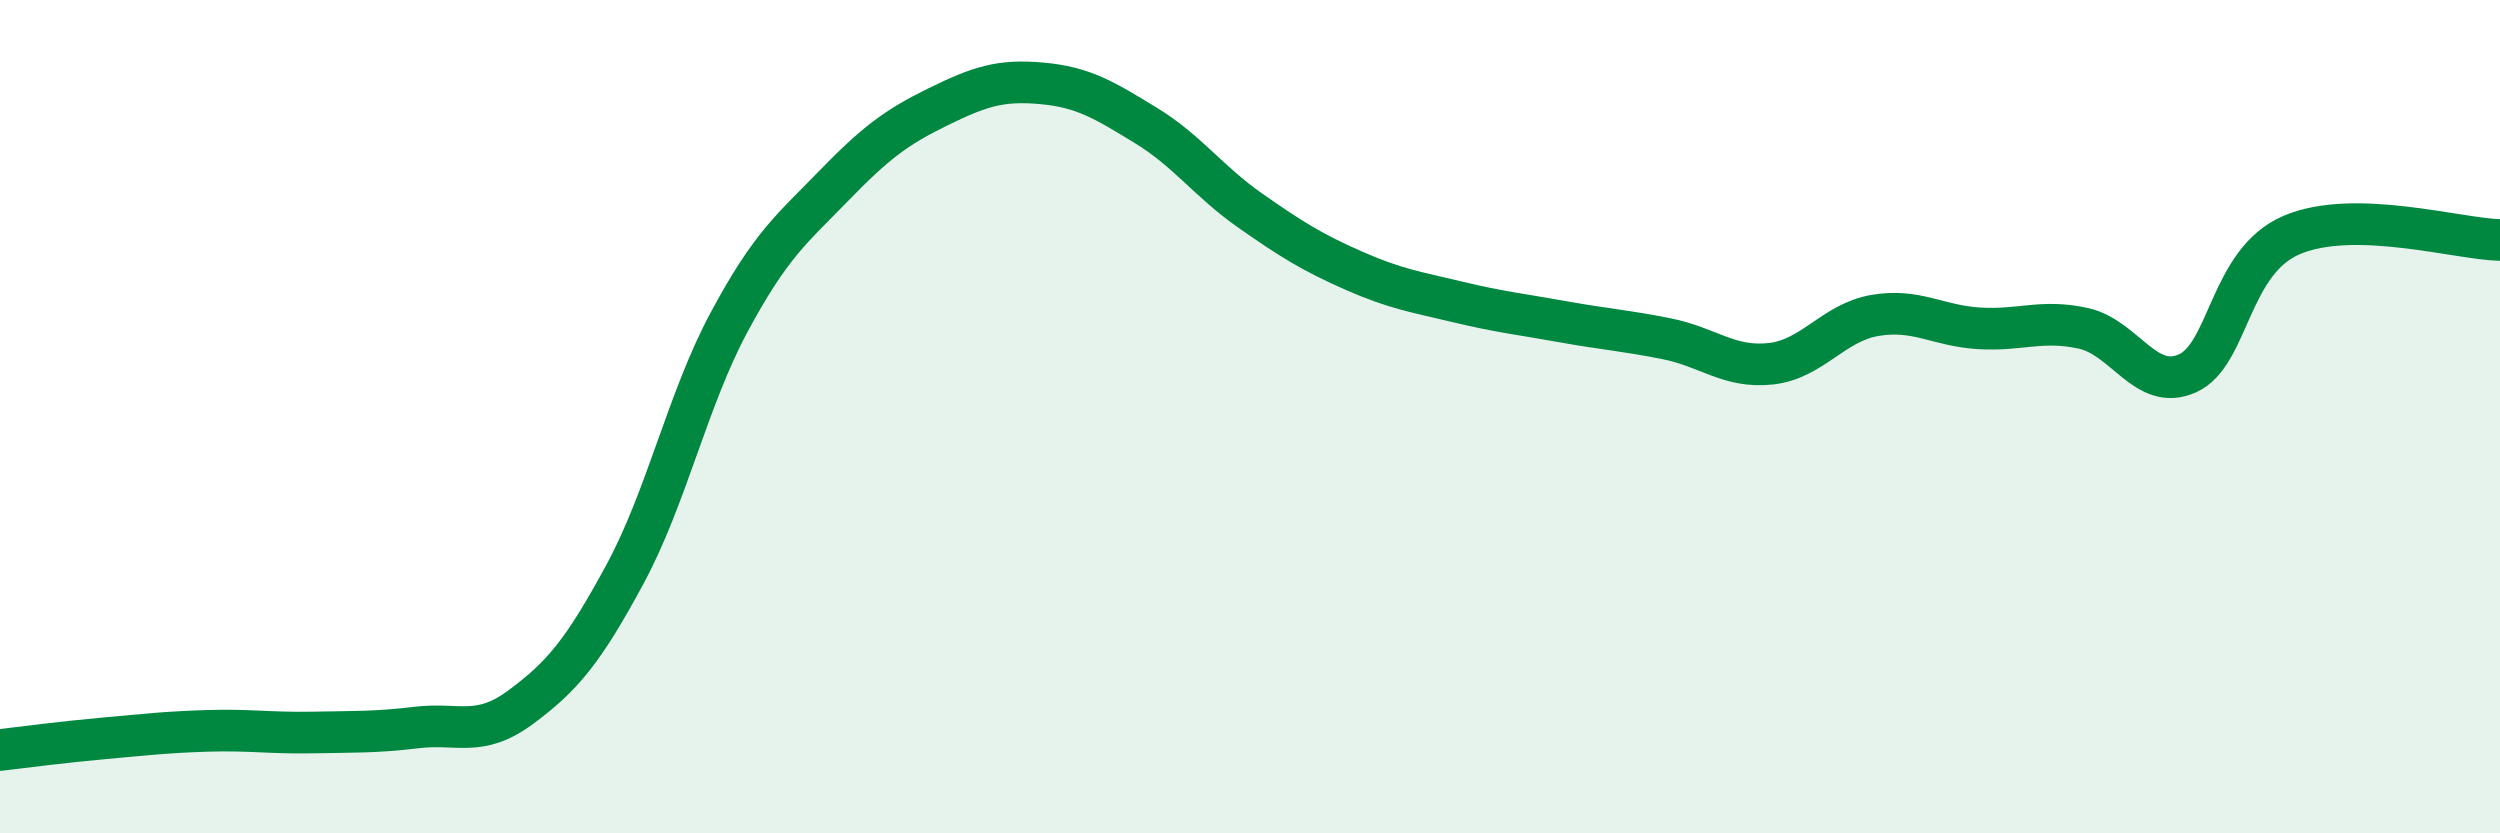
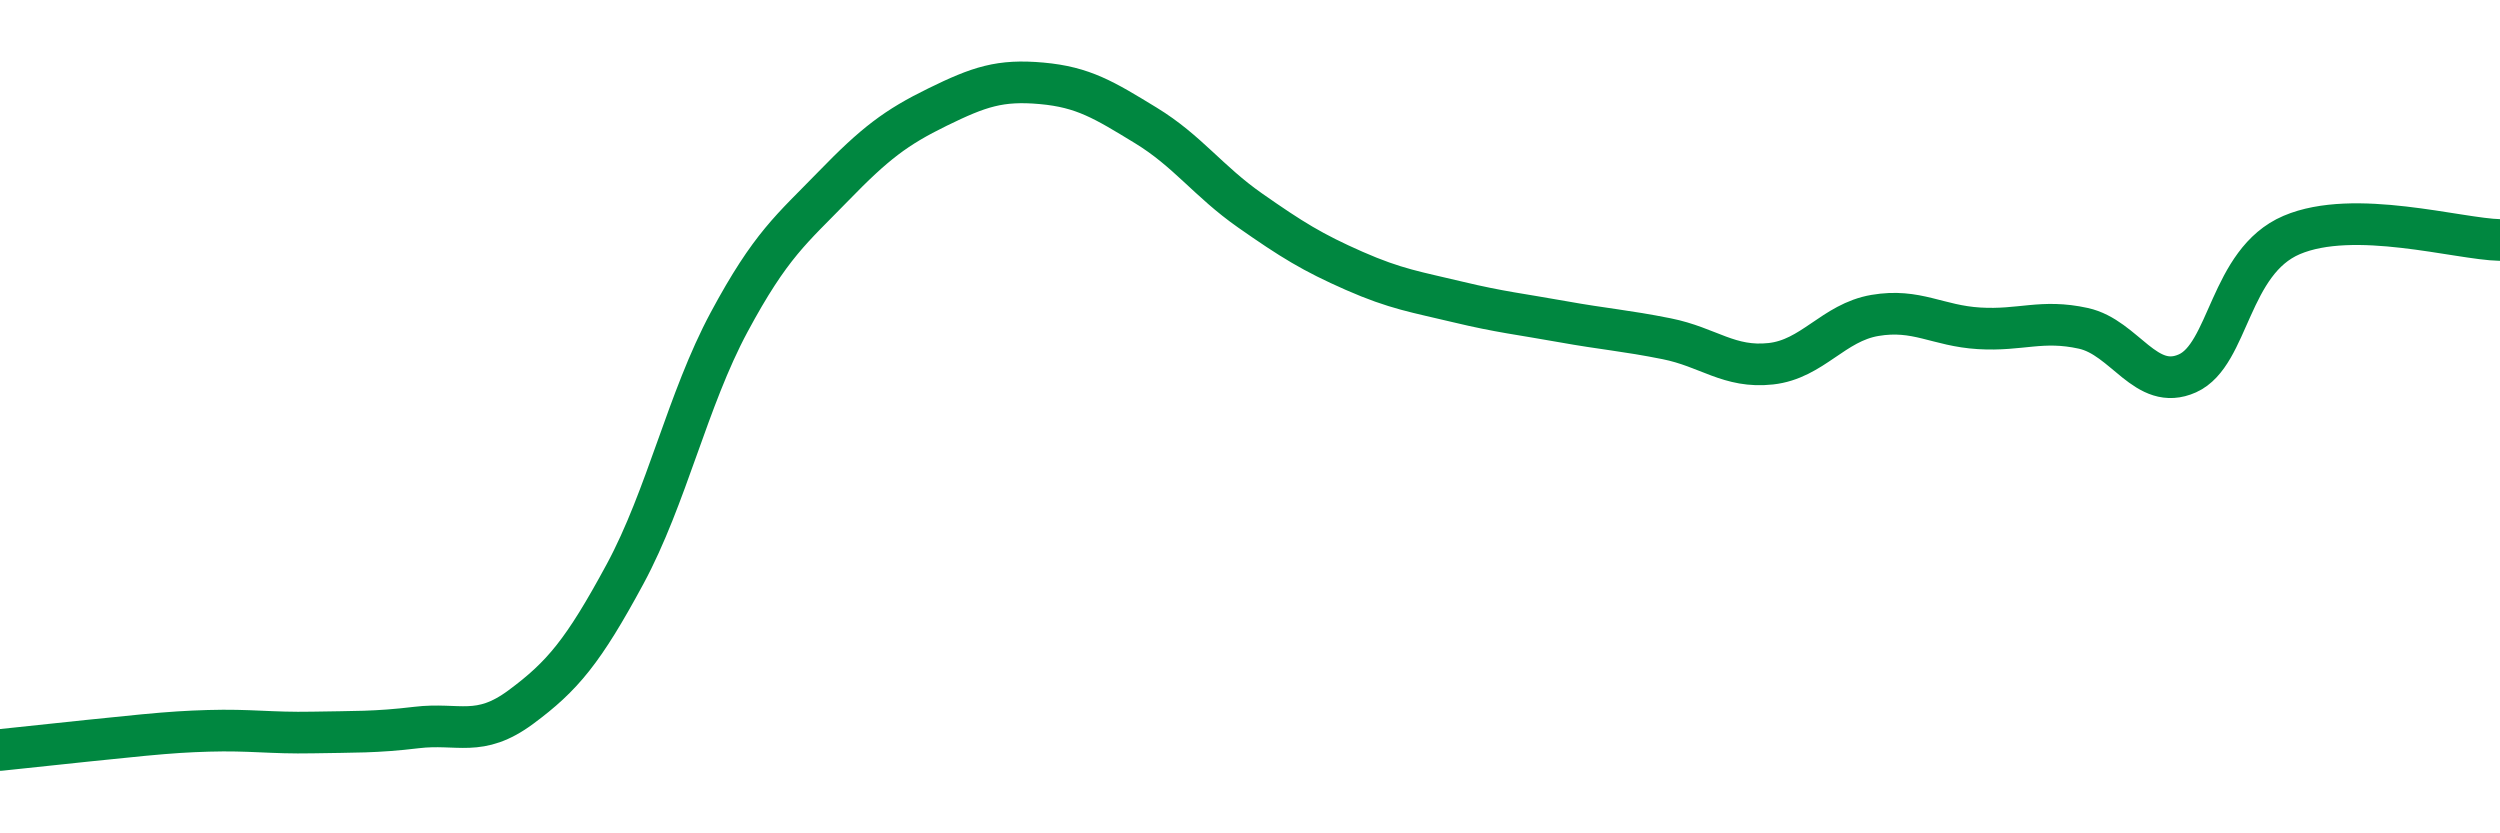
<svg xmlns="http://www.w3.org/2000/svg" width="60" height="20" viewBox="0 0 60 20">
-   <path d="M 0,18 C 0.5,17.94 1.5,17.81 2.5,17.72 C 3.5,17.63 4,17.57 5,17.54 C 6,17.51 6.5,17.6 7.5,17.58 C 8.5,17.56 9,17.58 10,17.46 C 11,17.34 11.5,17.71 12.5,16.97 C 13.5,16.23 14,15.63 15,13.78 C 16,11.93 16.5,9.59 17.5,7.73 C 18.5,5.87 19,5.5 20,4.47 C 21,3.44 21.5,3.06 22.5,2.57 C 23.5,2.08 24,1.91 25,2 C 26,2.09 26.5,2.4 27.5,3.01 C 28.5,3.62 29,4.35 30,5.05 C 31,5.75 31.5,6.06 32.5,6.5 C 33.5,6.94 34,7.01 35,7.25 C 36,7.49 36.5,7.54 37.5,7.72 C 38.5,7.9 39,7.93 40,8.13 C 41,8.33 41.5,8.84 42.5,8.73 C 43.5,8.62 44,7.74 45,7.57 C 46,7.4 46.5,7.82 47.5,7.88 C 48.5,7.94 49,7.66 50,7.88 C 51,8.1 51.5,9.41 52.5,8.96 C 53.5,8.51 53.5,6.28 55,5.64 C 56.5,5 59,5.74 60,5.76L60 20L0 20Z" fill="#008740" opacity="0.1" stroke-linecap="round" stroke-linejoin="round" />
-   <path d="M 0,18 C 0.5,17.94 1.5,17.81 2.5,17.72 C 3.5,17.63 4,17.57 5,17.54 C 6,17.51 6.5,17.6 7.5,17.58 C 8.5,17.56 9,17.58 10,17.46 C 11,17.34 11.5,17.71 12.5,16.97 C 13.5,16.23 14,15.63 15,13.78 C 16,11.93 16.5,9.59 17.5,7.73 C 18.5,5.87 19,5.5 20,4.47 C 21,3.44 21.5,3.06 22.5,2.57 C 23.5,2.08 24,1.91 25,2 C 26,2.09 26.5,2.4 27.5,3.01 C 28.5,3.62 29,4.35 30,5.05 C 31,5.75 31.5,6.06 32.5,6.5 C 33.5,6.94 34,7.01 35,7.25 C 36,7.49 36.5,7.54 37.5,7.72 C 38.5,7.9 39,7.93 40,8.13 C 41,8.33 41.5,8.84 42.5,8.73 C 43.5,8.62 44,7.74 45,7.57 C 46,7.4 46.5,7.82 47.5,7.88 C 48.5,7.94 49,7.66 50,7.88 C 51,8.1 51.5,9.41 52.5,8.96 C 53.5,8.51 53.5,6.28 55,5.64 C 56.5,5 59,5.74 60,5.76" stroke="#008740" stroke-width="1" fill="none" stroke-linecap="round" stroke-linejoin="round" />
+   <path d="M 0,18 C 3.5,17.63 4,17.57 5,17.54 C 6,17.51 6.5,17.6 7.5,17.58 C 8.5,17.56 9,17.58 10,17.46 C 11,17.34 11.5,17.71 12.5,16.97 C 13.5,16.23 14,15.63 15,13.78 C 16,11.93 16.5,9.59 17.5,7.73 C 18.5,5.87 19,5.5 20,4.47 C 21,3.44 21.5,3.06 22.5,2.57 C 23.5,2.08 24,1.91 25,2 C 26,2.09 26.5,2.4 27.5,3.01 C 28.5,3.62 29,4.35 30,5.05 C 31,5.75 31.5,6.06 32.5,6.5 C 33.5,6.94 34,7.01 35,7.25 C 36,7.49 36.5,7.54 37.5,7.72 C 38.5,7.9 39,7.93 40,8.13 C 41,8.33 41.5,8.84 42.5,8.73 C 43.5,8.62 44,7.74 45,7.57 C 46,7.4 46.5,7.82 47.5,7.88 C 48.5,7.94 49,7.66 50,7.88 C 51,8.1 51.5,9.41 52.5,8.96 C 53.5,8.51 53.5,6.28 55,5.64 C 56.5,5 59,5.74 60,5.76" stroke="#008740" stroke-width="1" fill="none" stroke-linecap="round" stroke-linejoin="round" />
</svg>